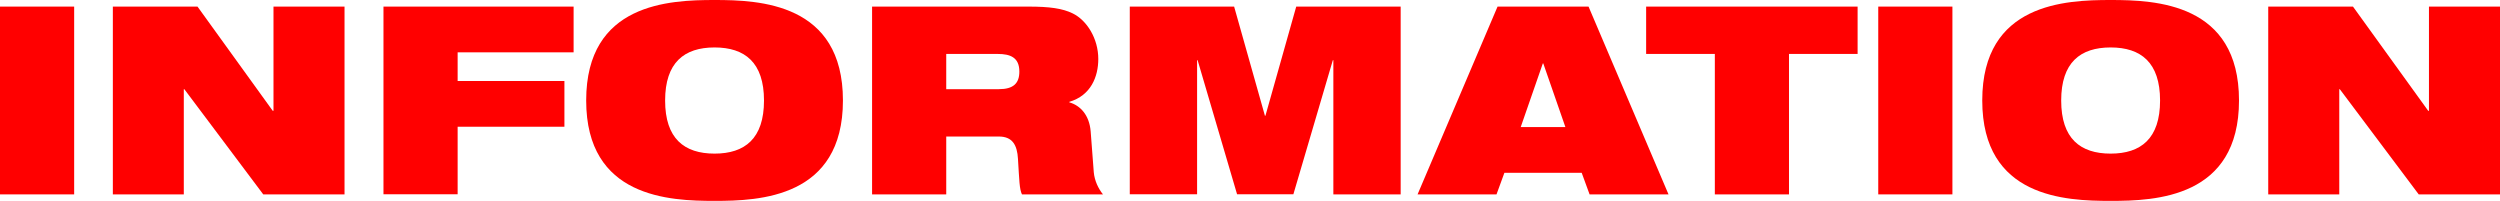
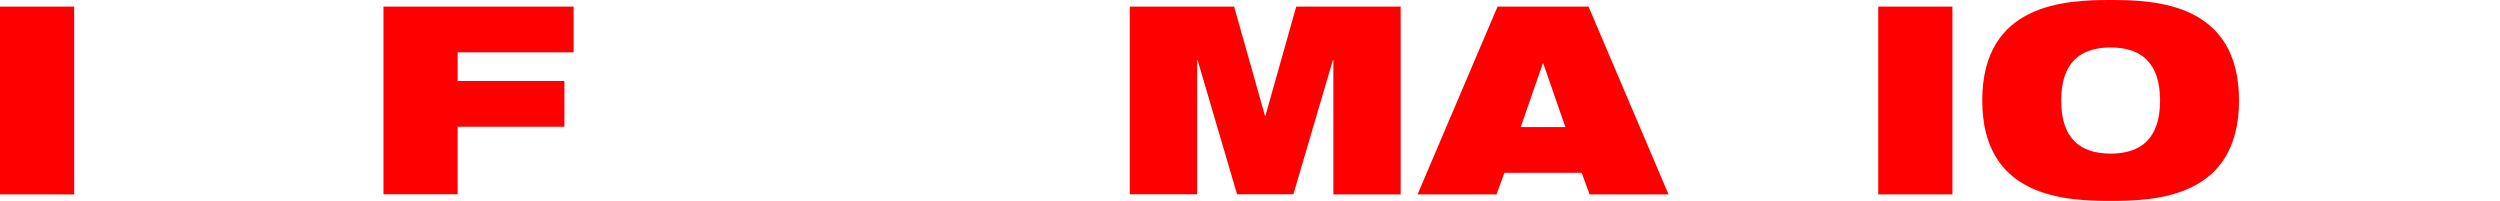
<svg xmlns="http://www.w3.org/2000/svg" id="_イヤー_2" viewBox="0 0 288.22 23.16">
  <defs>
    <style>.cls-1{fill:red;}</style>
  </defs>
  <g id="_イヤー_1-2">
    <g>
      <path class="cls-1" d="M0,.76H8.55V22.41H0V.76Z" />
-       <path class="cls-1" d="M13.01,.76h9.76l8.67,12.01h.09V.76h8.19V22.41h-9.37l-9.1-12.13h-.06v12.13H13.01V.76Z" />
      <path class="cls-1" d="M44.21,.76h21.92V6.03h-13.37v3.31h12.31v5.27h-12.31v7.79h-8.55V.76Z" />
-       <path class="cls-1" d="M82.38,0c5.18,0,14.8,.36,14.8,11.58s-9.61,11.58-14.8,11.58-14.8-.36-14.8-11.58S77.19,0,82.38,0Zm0,17.71c3.49,0,5.7-1.73,5.7-6.12s-2.21-6.12-5.7-6.12-5.7,1.73-5.7,6.12,2.21,6.12,5.7,6.12Z" />
-       <path class="cls-1" d="M100.55,.76h18.01c2.46,0,3.94,.21,5.12,.79,1.61,.79,2.94,2.88,2.94,5.25,0,2.03-.85,4.21-3.34,4.94v.06c1.27,.36,2.3,1.46,2.46,3.33l.36,4.73c.09,.97,.52,1.88,1.06,2.55h-9.34c-.3-.64-.3-1.58-.46-4.09-.09-1.61-.64-2.58-2.21-2.58h-6.06v6.67h-8.55V.76Zm8.55,9.52h6.06c1.67,0,2.36-.67,2.36-2.03,0-1.64-1.06-2.03-2.49-2.03h-5.94v4.06Z" />
      <path class="cls-1" d="M130.24,.76h12.04l3.55,12.58h.06l3.55-12.58h12.04V22.41h-7.76V6.94h-.06l-4.55,15.46h-6.49l-4.55-15.46h-.06v15.46h-7.76V.76Z" />
      <path class="cls-1" d="M172.65,.76h10.49l9.22,21.65h-9.1l-.91-2.49h-8.91l-.91,2.49h-9.1L172.65,.76Zm5.28,6.55h-.06l-2.55,7.34h5.15l-2.55-7.34Z" />
-       <path class="cls-1" d="M197.69,6.22h-7.91V.76h24.38V6.22h-7.91V22.41h-8.55V6.22Z" />
      <path class="cls-1" d="M216.54,.76h8.55V22.41h-8.55V.76Z" />
      <path class="cls-1" d="M243.33,0c5.18,0,14.8,.36,14.8,11.58s-9.61,11.58-14.8,11.58-14.8-.36-14.8-11.58S238.15,0,243.33,0Zm0,17.71c3.49,0,5.7-1.73,5.7-6.12s-2.21-6.12-5.7-6.12-5.7,1.73-5.7,6.12,2.21,6.12,5.7,6.12Z" />
-       <path class="cls-1" d="M261.51,.76h9.76l8.67,12.01h.09V.76h8.19V22.41h-9.37l-9.1-12.13h-.06v12.13h-8.19V.76Z" />
    </g>
  </g>
</svg>